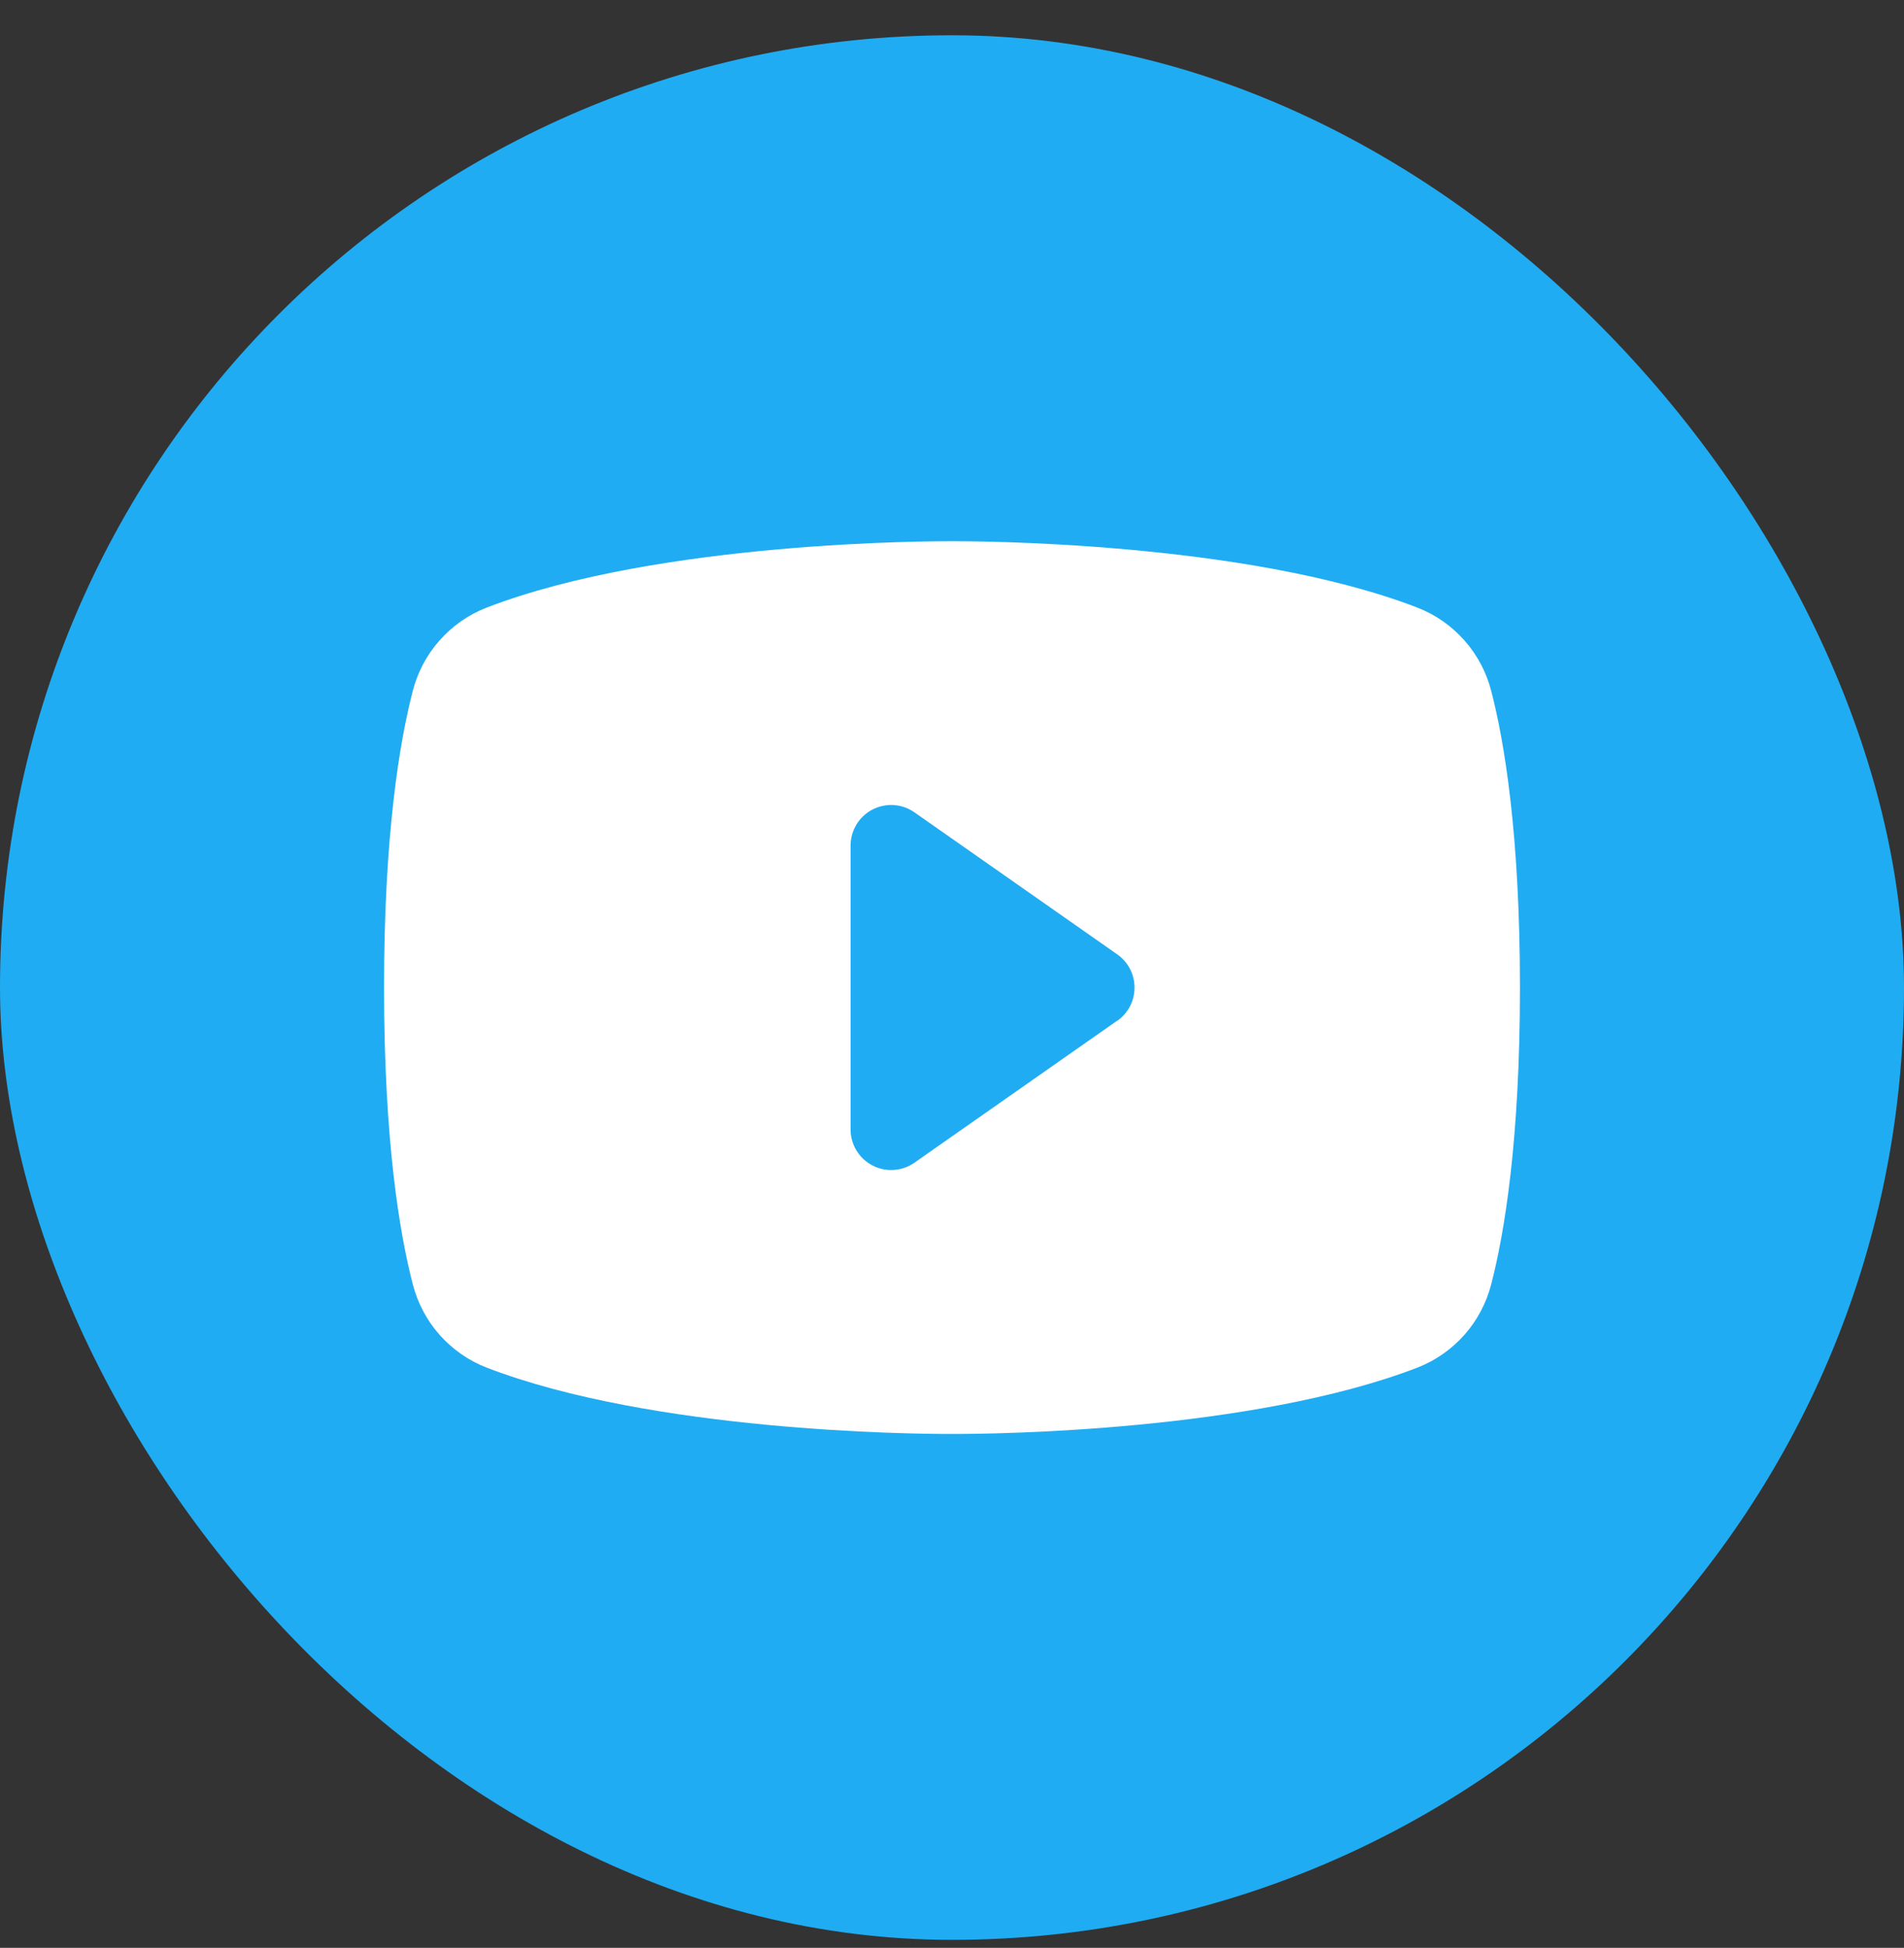
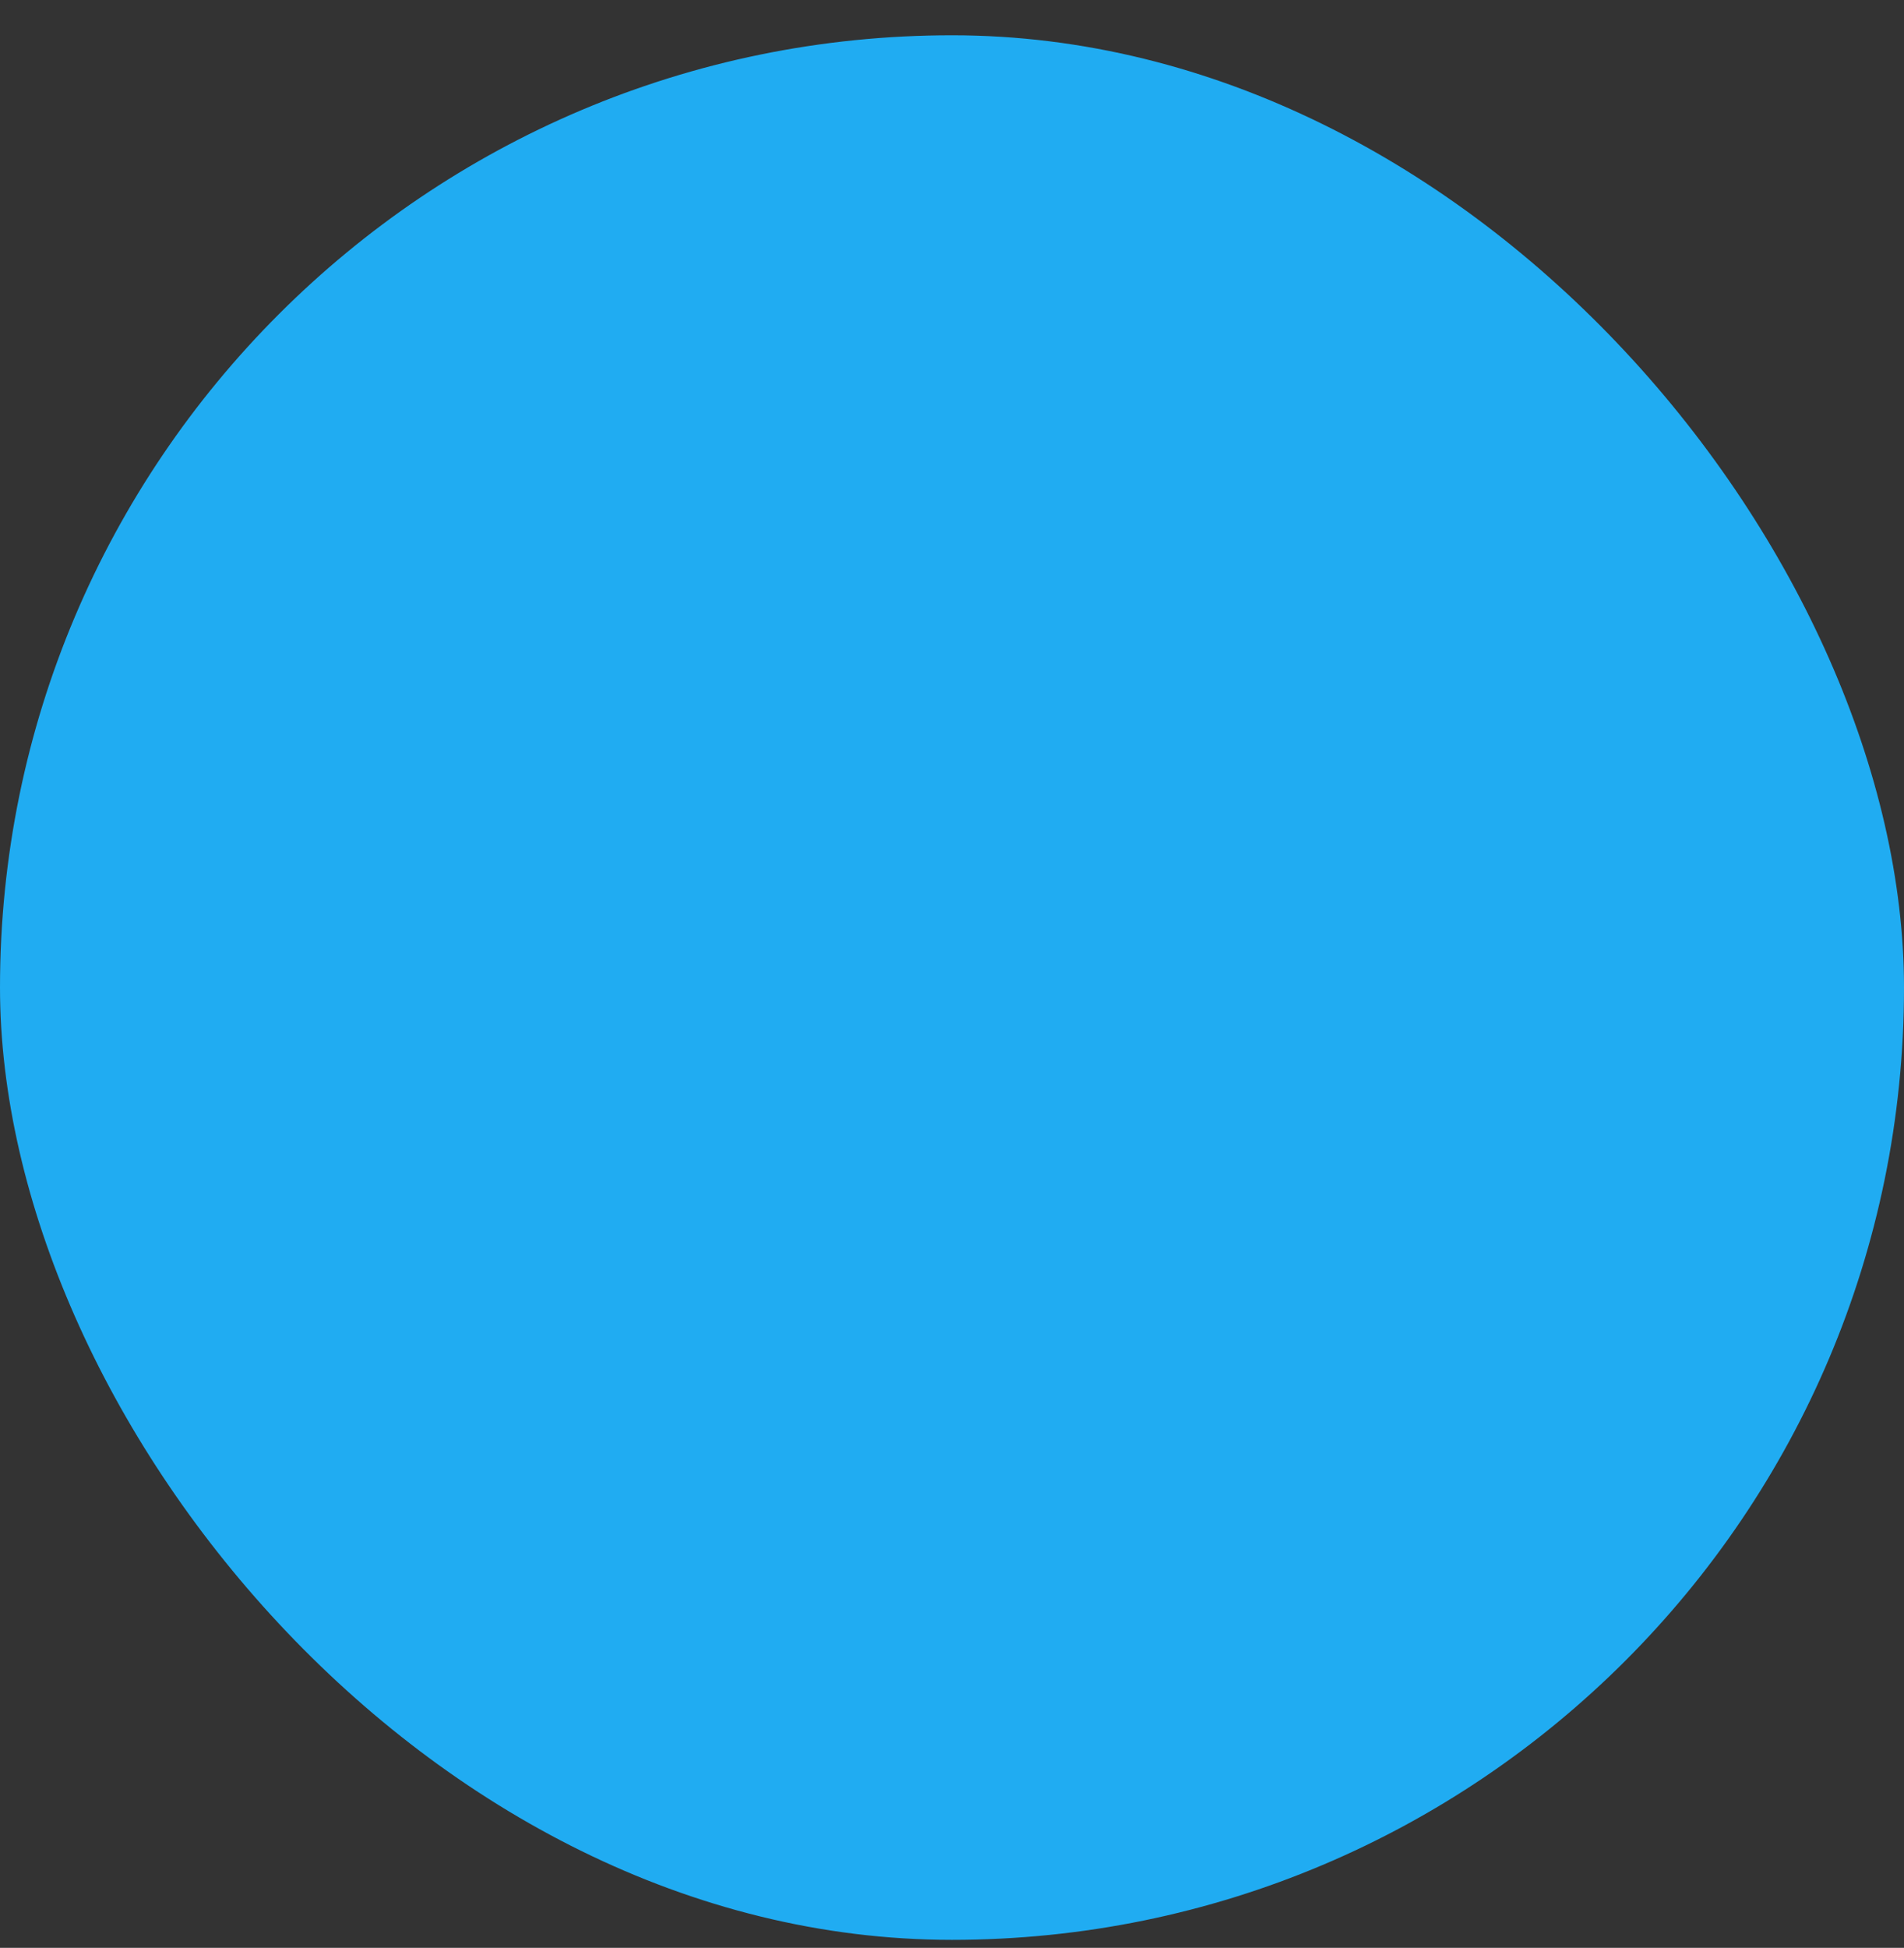
<svg xmlns="http://www.w3.org/2000/svg" width="44" height="45" viewBox="0 0 44 45" fill="none">
  <rect x="0" y="0" width="44" height="45" fill="#333333" stroke="none" />
  <rect y="0.815" width="44" height="44" rx="22" fill="#20ACF2" />
-   <path d="M34.461 15.962C34.35 15.53 34.139 15.131 33.843 14.797C33.548 14.462 33.178 14.203 32.763 14.04C28.745 12.489 22.352 12.503 22 12.503C21.648 12.503 15.255 12.489 11.238 14.04C10.822 14.203 10.452 14.462 10.157 14.797C9.861 15.131 9.65 15.53 9.539 15.962C9.236 17.132 8.875 19.269 8.875 22.815C8.875 26.361 9.236 28.499 9.539 29.669C9.65 30.101 9.861 30.501 10.156 30.835C10.452 31.169 10.822 31.429 11.238 31.592C15.086 33.076 21.109 33.128 21.923 33.128H22.077C22.891 33.128 28.918 33.076 32.763 31.592C33.178 31.429 33.548 31.169 33.844 30.835C34.139 30.501 34.35 30.101 34.461 29.669C34.764 28.497 35.125 26.361 35.125 22.815C35.125 19.269 34.764 17.132 34.461 15.962ZM25.819 23.579L21.132 26.861C20.991 26.959 20.827 27.017 20.656 27.028C20.485 27.04 20.315 27.004 20.163 26.925C20.011 26.847 19.883 26.728 19.794 26.582C19.704 26.436 19.657 26.268 19.656 26.097V19.534C19.656 19.363 19.703 19.195 19.792 19.048C19.881 18.901 20.009 18.782 20.161 18.703C20.313 18.624 20.484 18.588 20.655 18.599C20.826 18.61 20.991 18.668 21.132 18.767L25.819 22.048C25.942 22.134 26.043 22.249 26.113 22.383C26.182 22.516 26.218 22.665 26.218 22.815C26.218 22.966 26.182 23.114 26.113 23.248C26.043 23.382 25.942 23.497 25.819 23.583V23.579Z" fill="white" />
</svg>